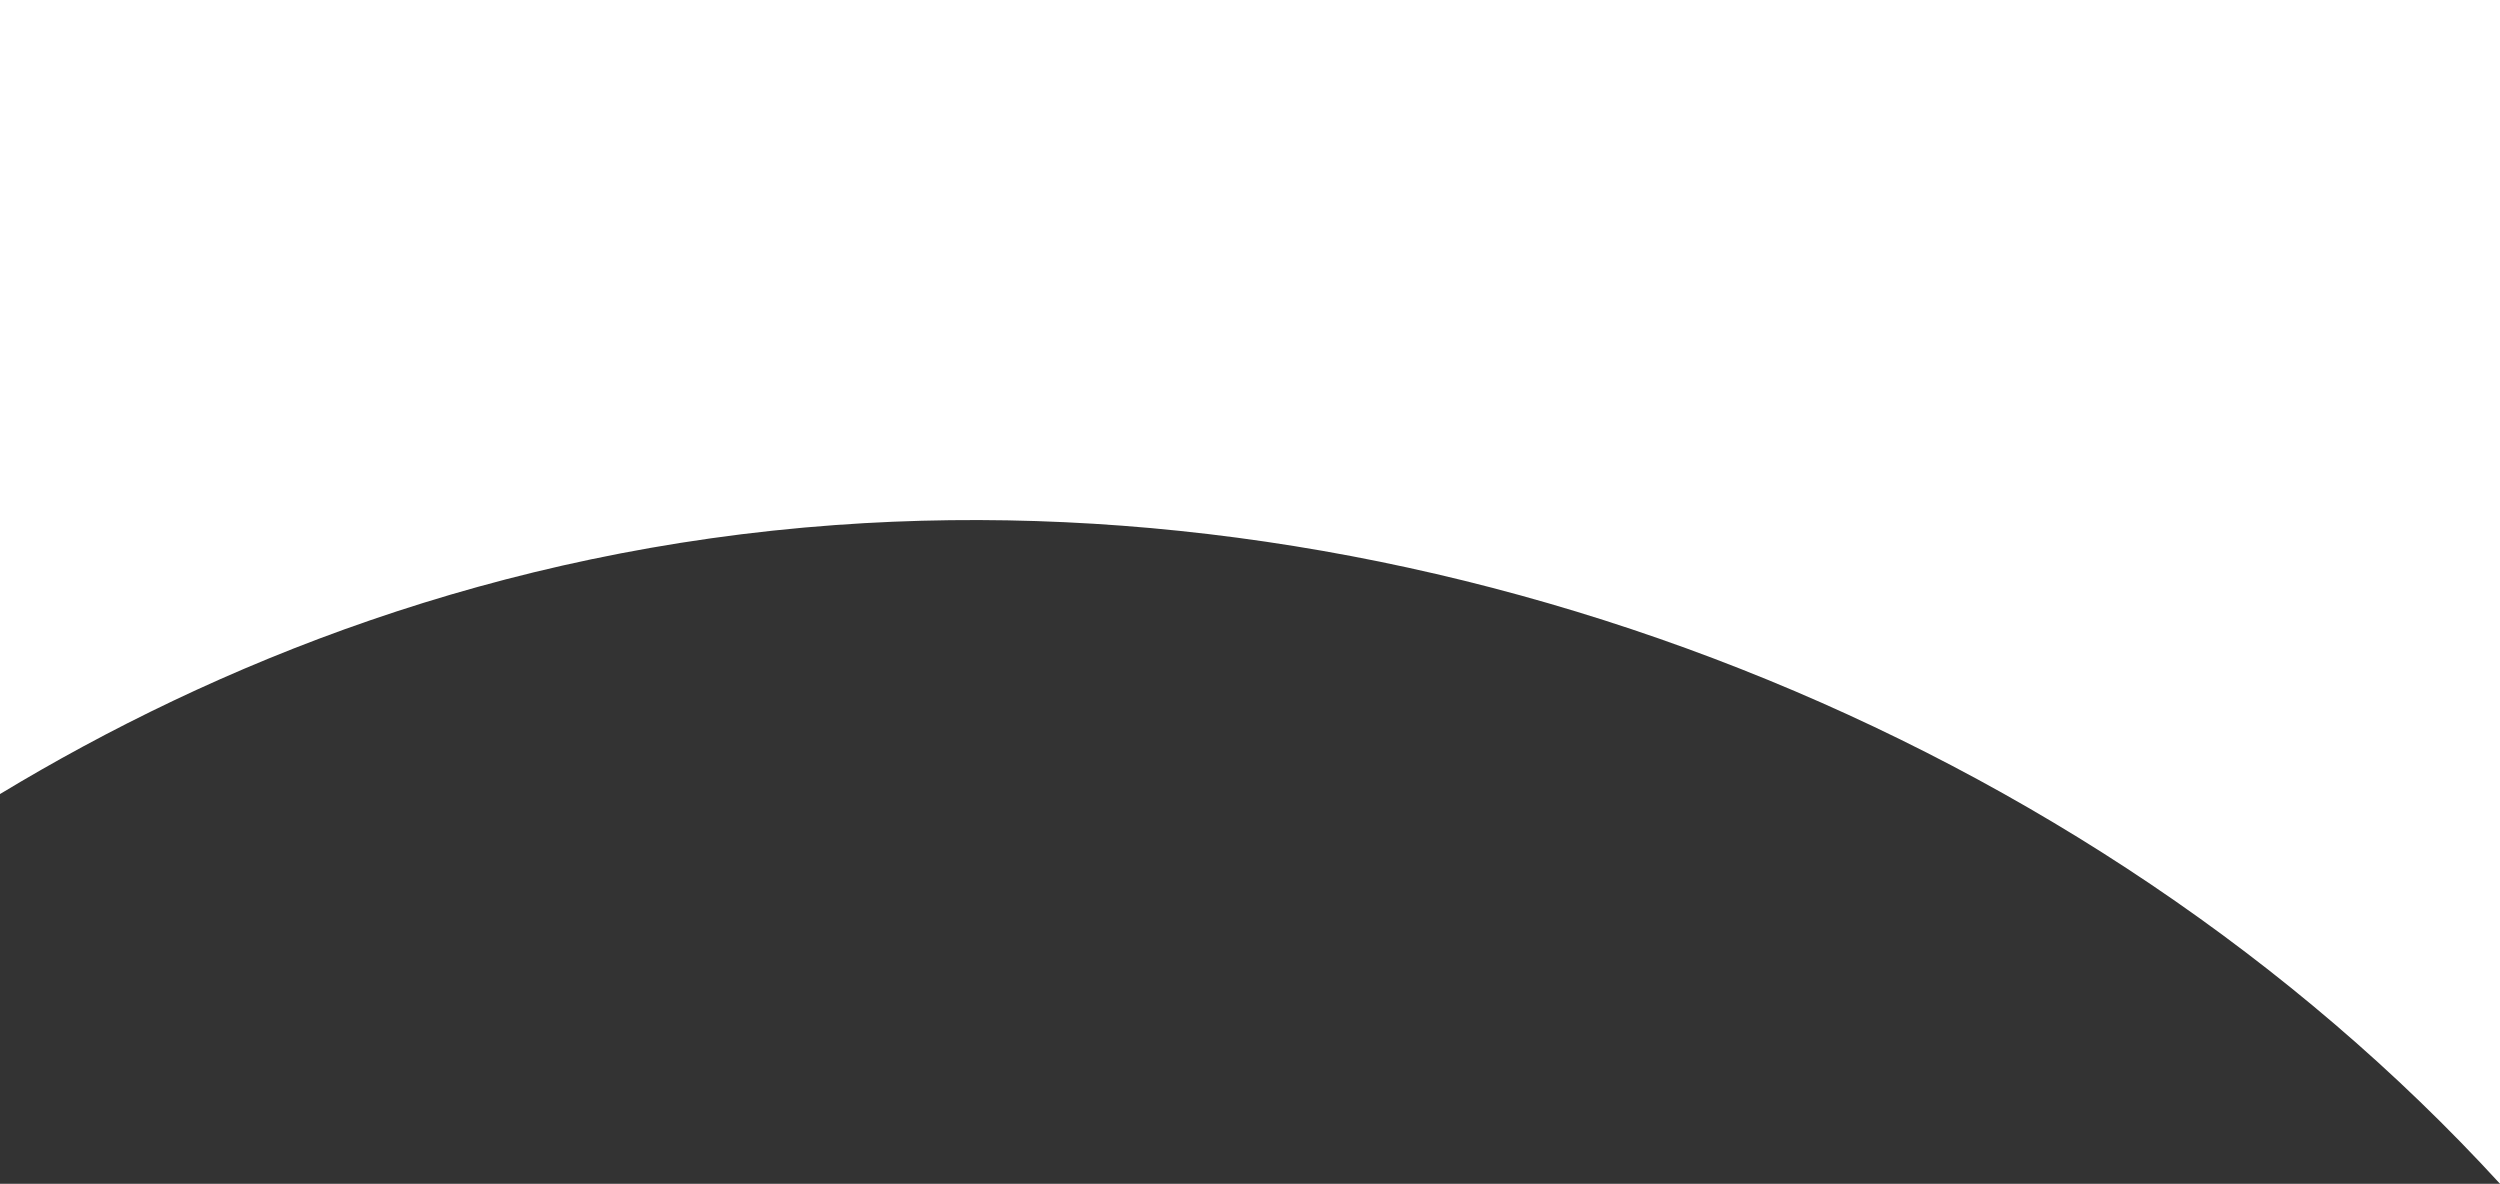
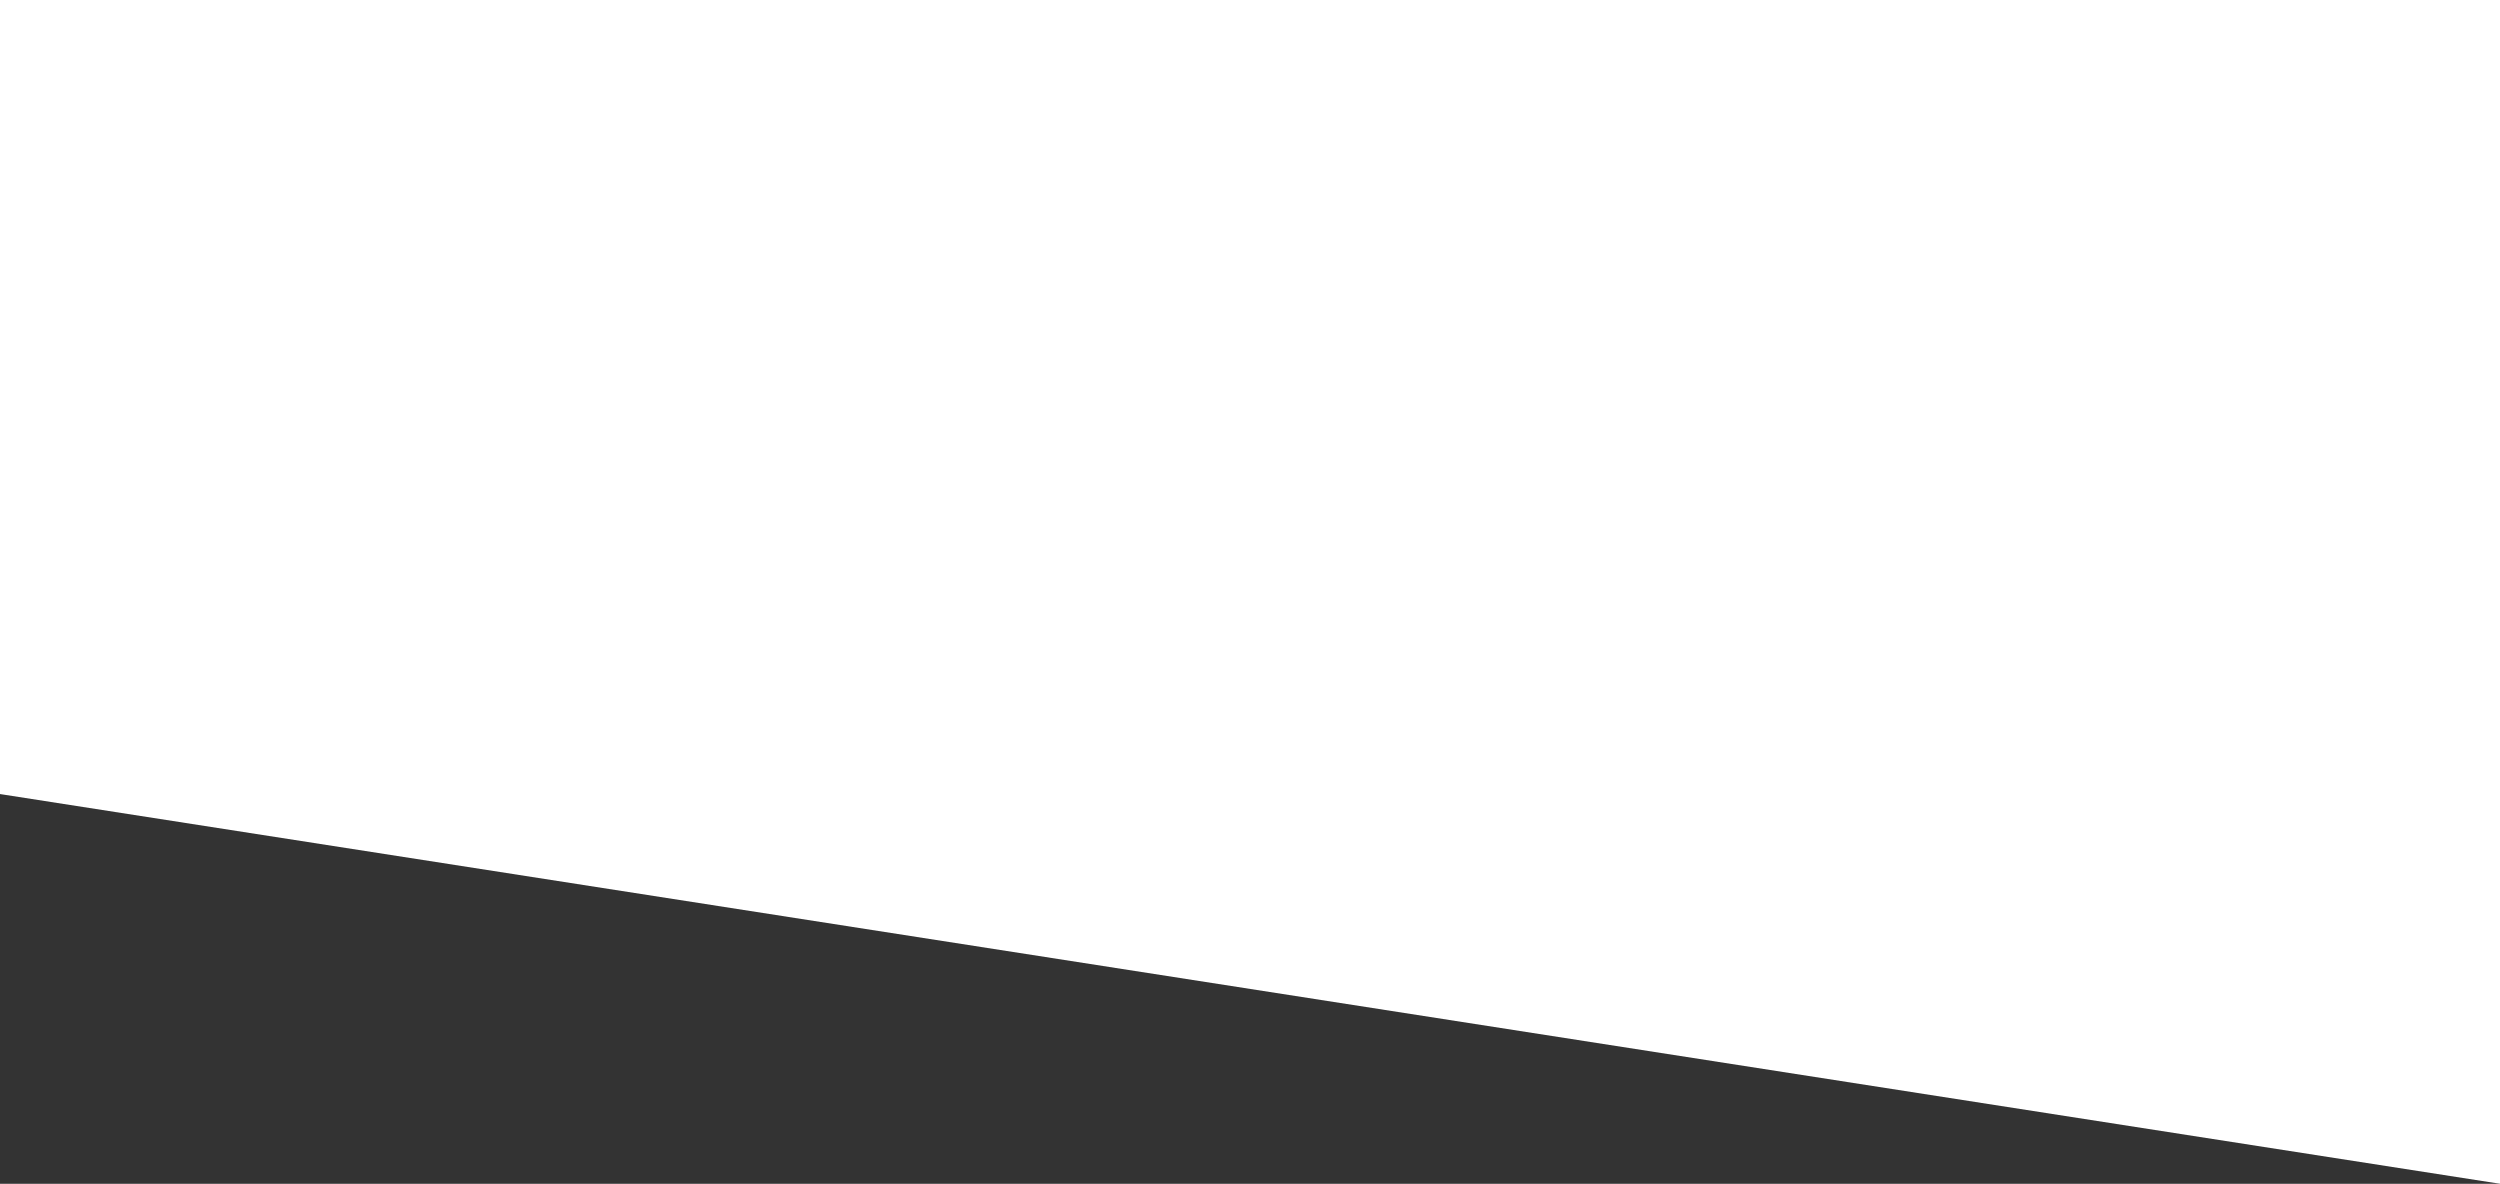
<svg xmlns="http://www.w3.org/2000/svg" viewBox="0 0 1000 473.51">
  <rect x="0" y="0" width="1000" height="473.51" fill="#333333" stroke="none" />
  <defs>
    <style>.cls-1{fill:#fff;}</style>
  </defs>
  <title>Ресурс 9</title>
  <g id="Слой_2" data-name="Слой 2">
    <g id="Слой_1-2" data-name="Слой 1">
-       <path class="cls-1" d="M0,317.62V0H1000V473.51C835.1,293.46,577.25,192.39,334.34,210,197.89,219.89,85.73,265.81,0,317.62" />
+       <path class="cls-1" d="M0,317.62V0H1000V473.51" />
    </g>
  </g>
</svg>